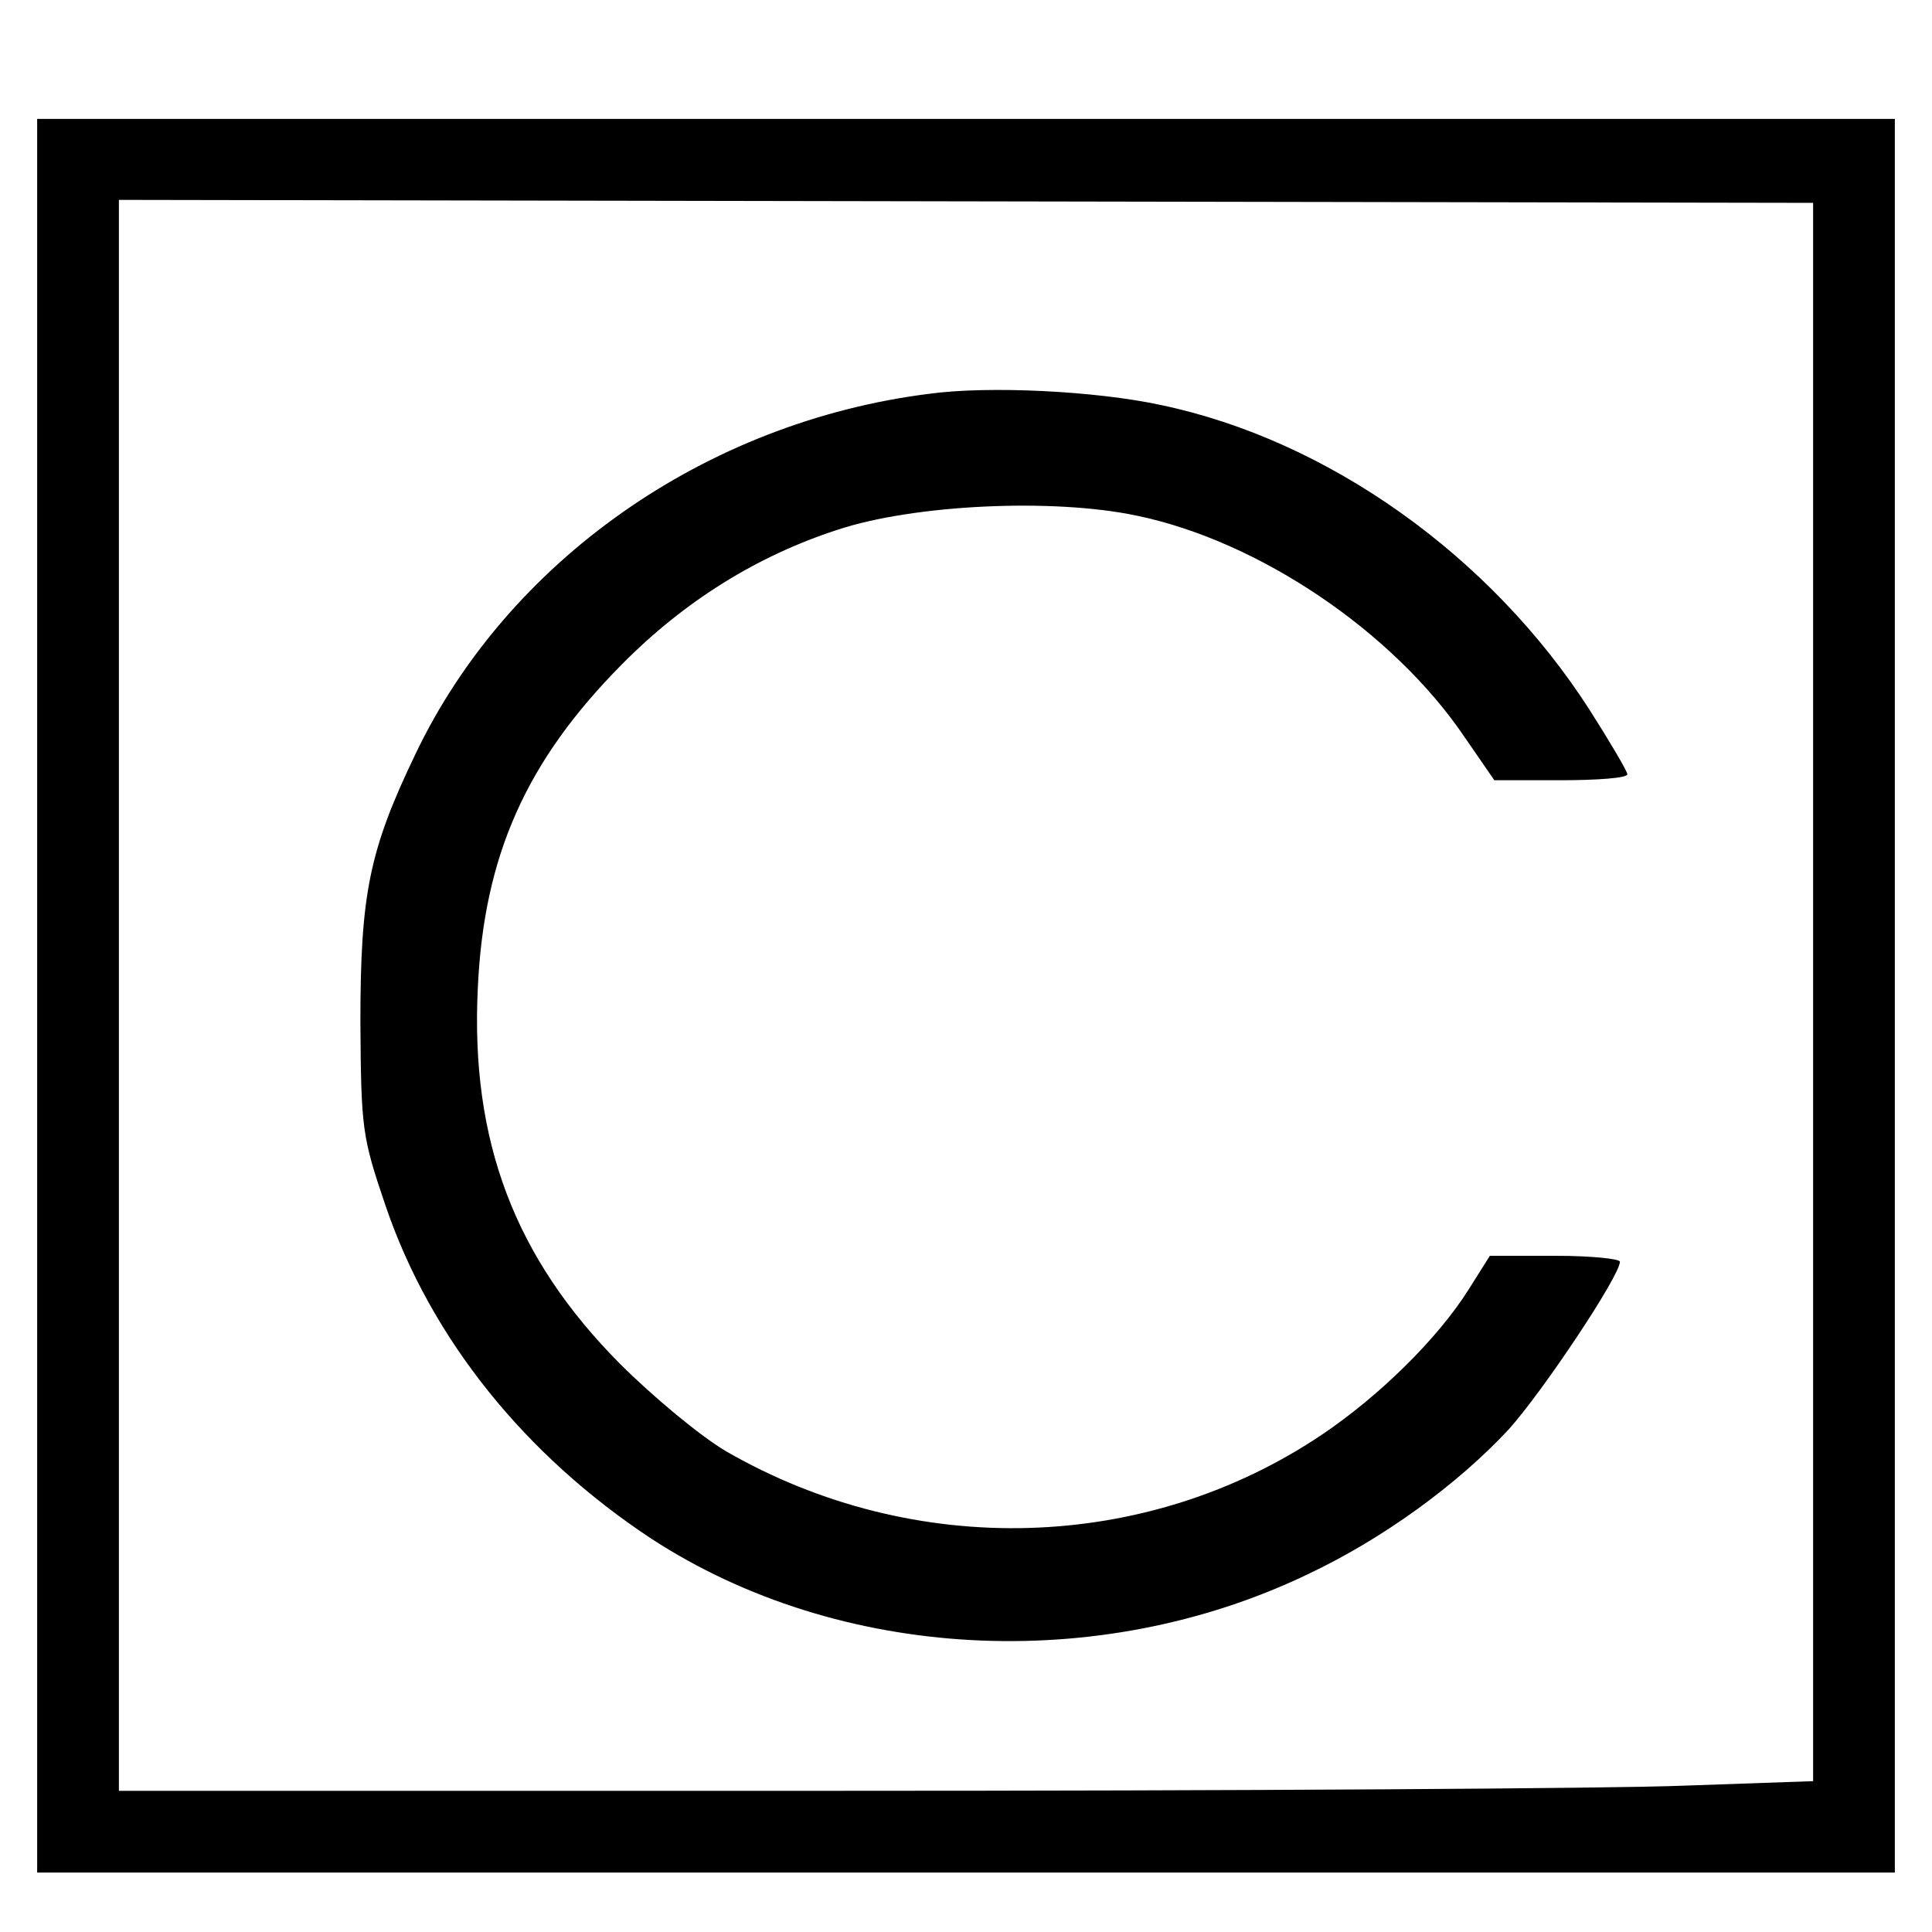
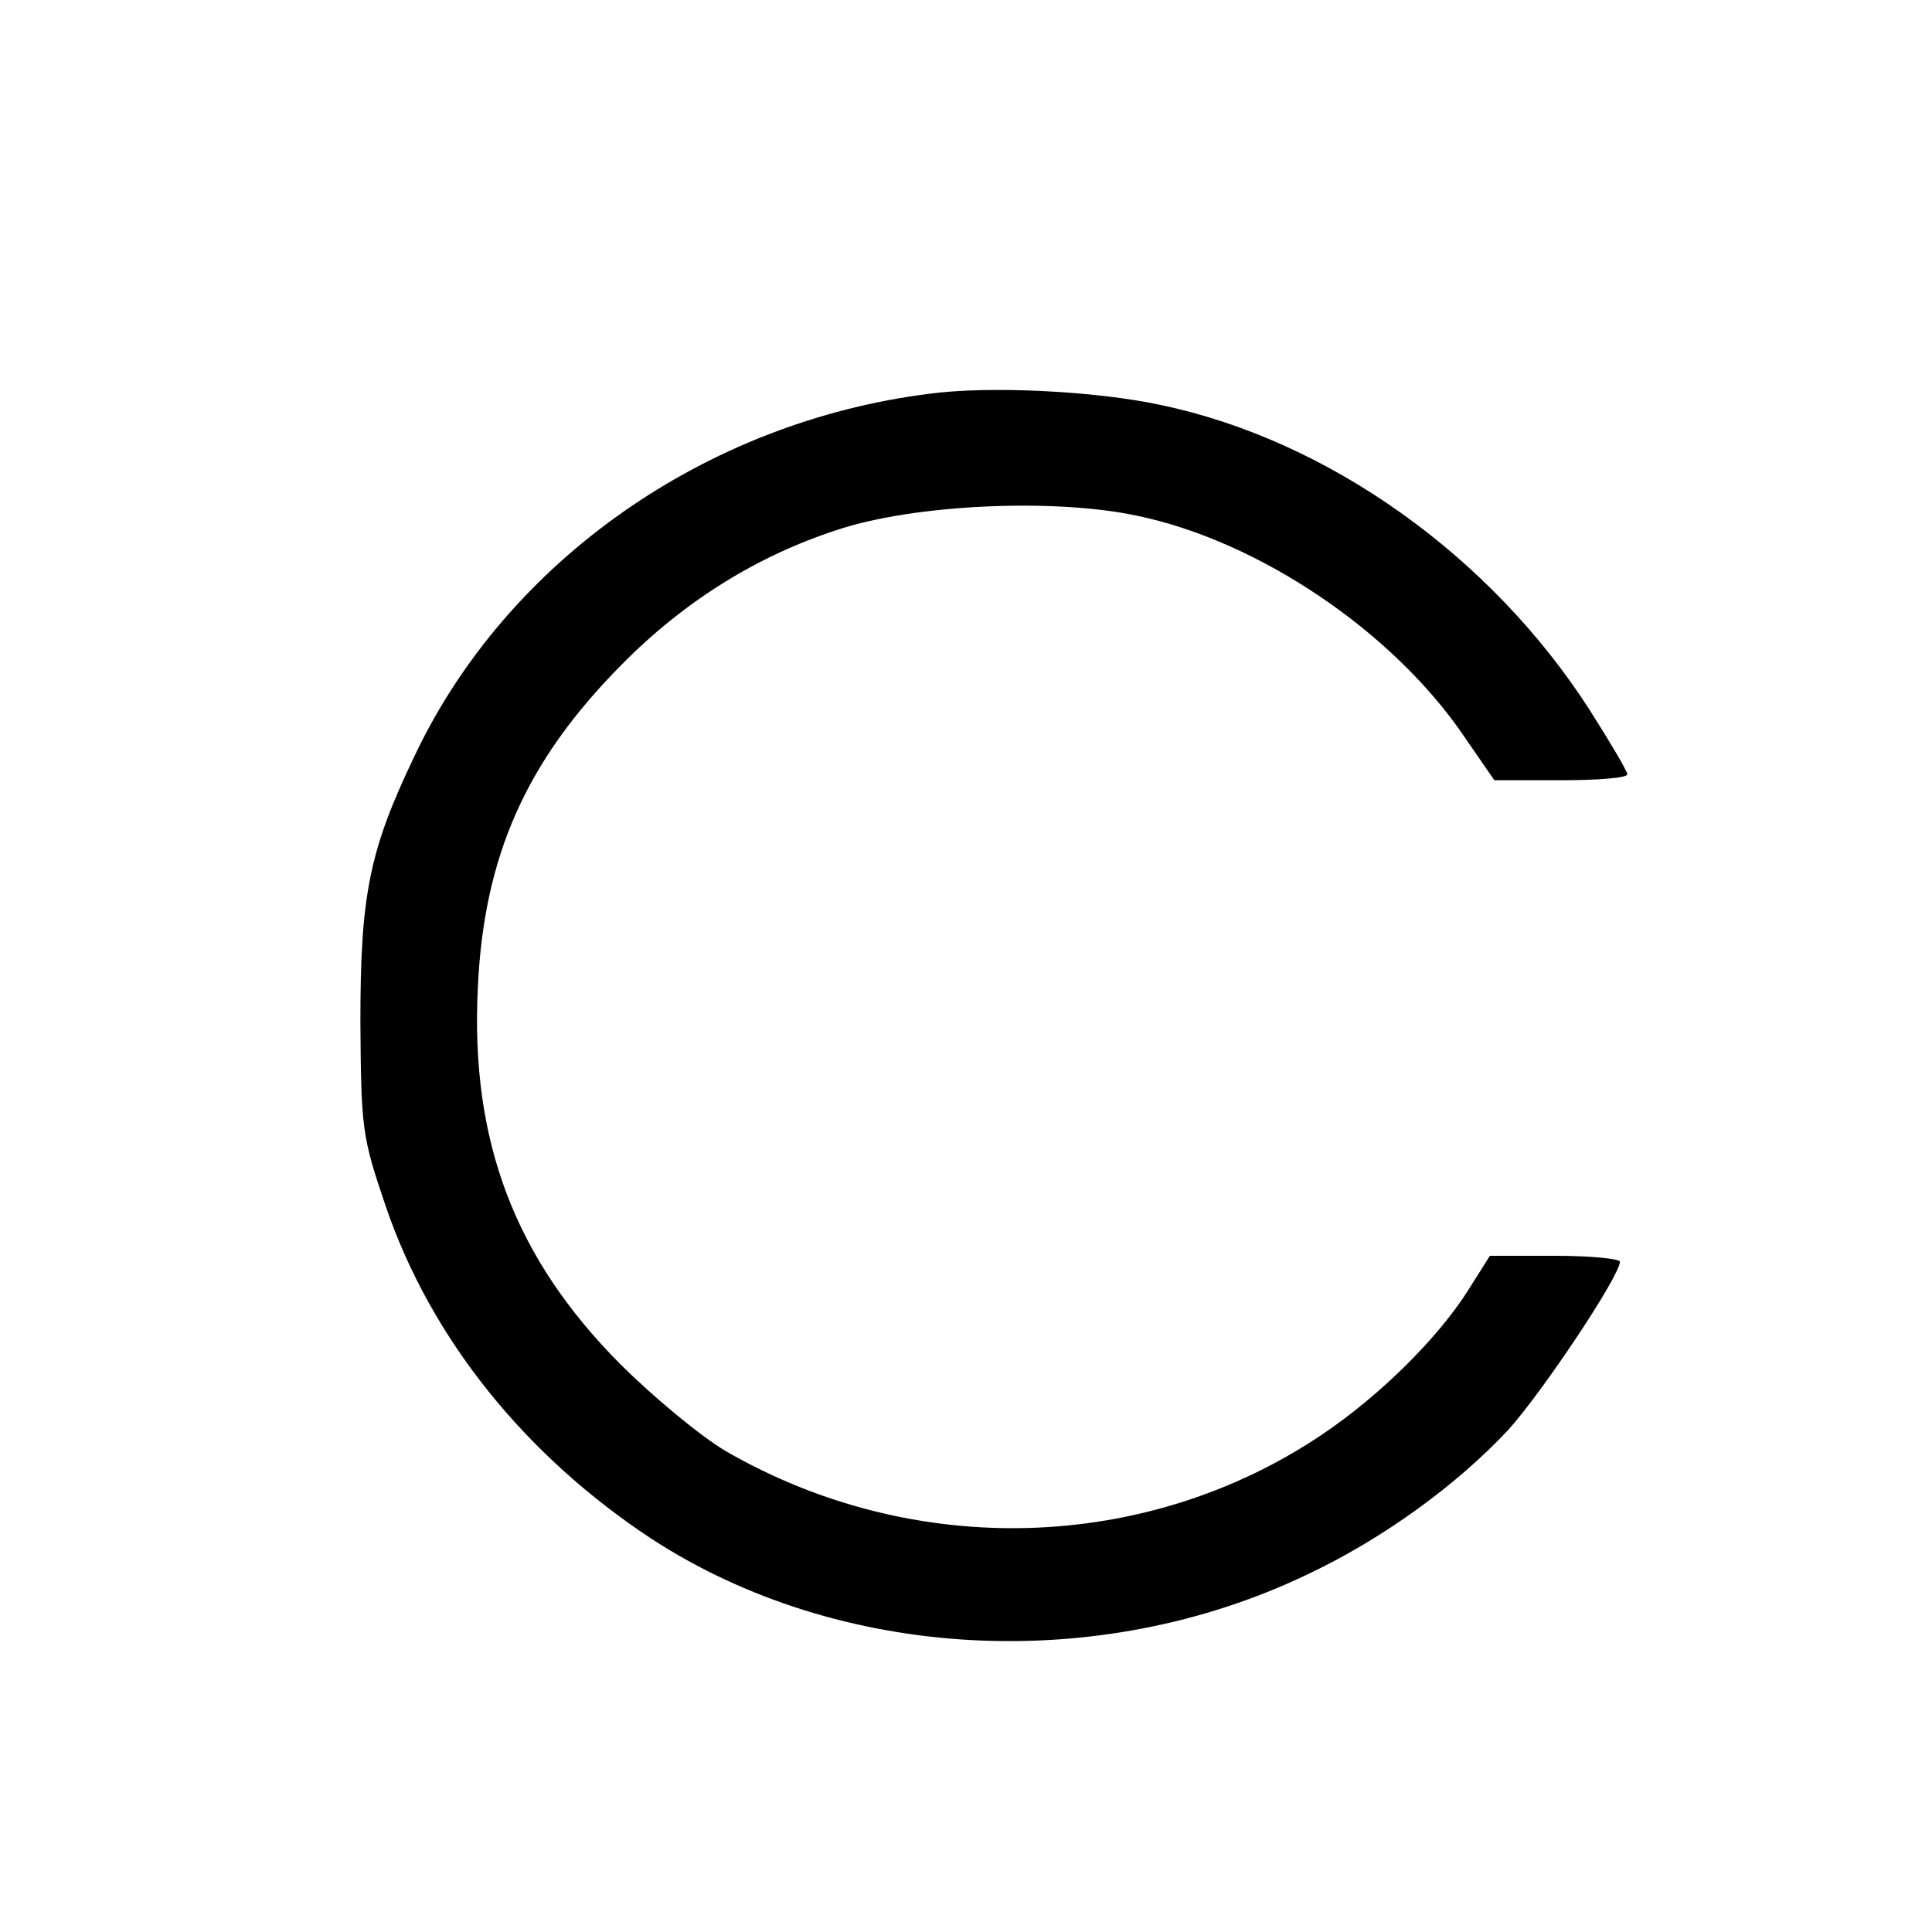
<svg xmlns="http://www.w3.org/2000/svg" version="1.0" width="260pt" height="260pt" viewBox="0 0 260 260" preserveAspectRatio="xMidYMid meet">
  <g transform="translate(0,260) scale(0.1,-0.1)" fill="#000000" stroke="none">
-     <path d="M50 1260 l0 -1180 1250 0 1250 0 0 1180 0 1180 -1250 0 -1250 0 0 -1180z m2390 5 l0 -1062 -172 -6 c-95 -4 -608 -7 -1140 -7 l-968 0 0 1071 0 1070 1140 -2 1140 -2 0 -1062z" />
    <path d="M1250 2070 c-301 -38 -567 -225 -691 -485 -62 -129 -74 -188 -74 -360 1 -144 2 -154 34 -248 61 -179 188 -336 358 -448 252 -164 600 -183 882 -48 102 48 202 121 271 195 46 51 150 207 150 226 0 4 -39 8 -87 8 l-88 0 -29 -46 c-41 -65 -119 -142 -196 -194 -237 -160 -550 -169 -803 -23 -34 20 -98 73 -143 118 -141 142 -201 299 -191 505 8 178 65 306 194 436 84 85 182 146 290 181 102 34 290 43 403 19 164 -34 345 -156 441 -298 l40 -58 89 0 c50 0 90 3 90 8 0 4 -23 43 -51 87 -133 207 -352 363 -577 410 -88 19 -232 26 -312 15z" />
  </g>
</svg>